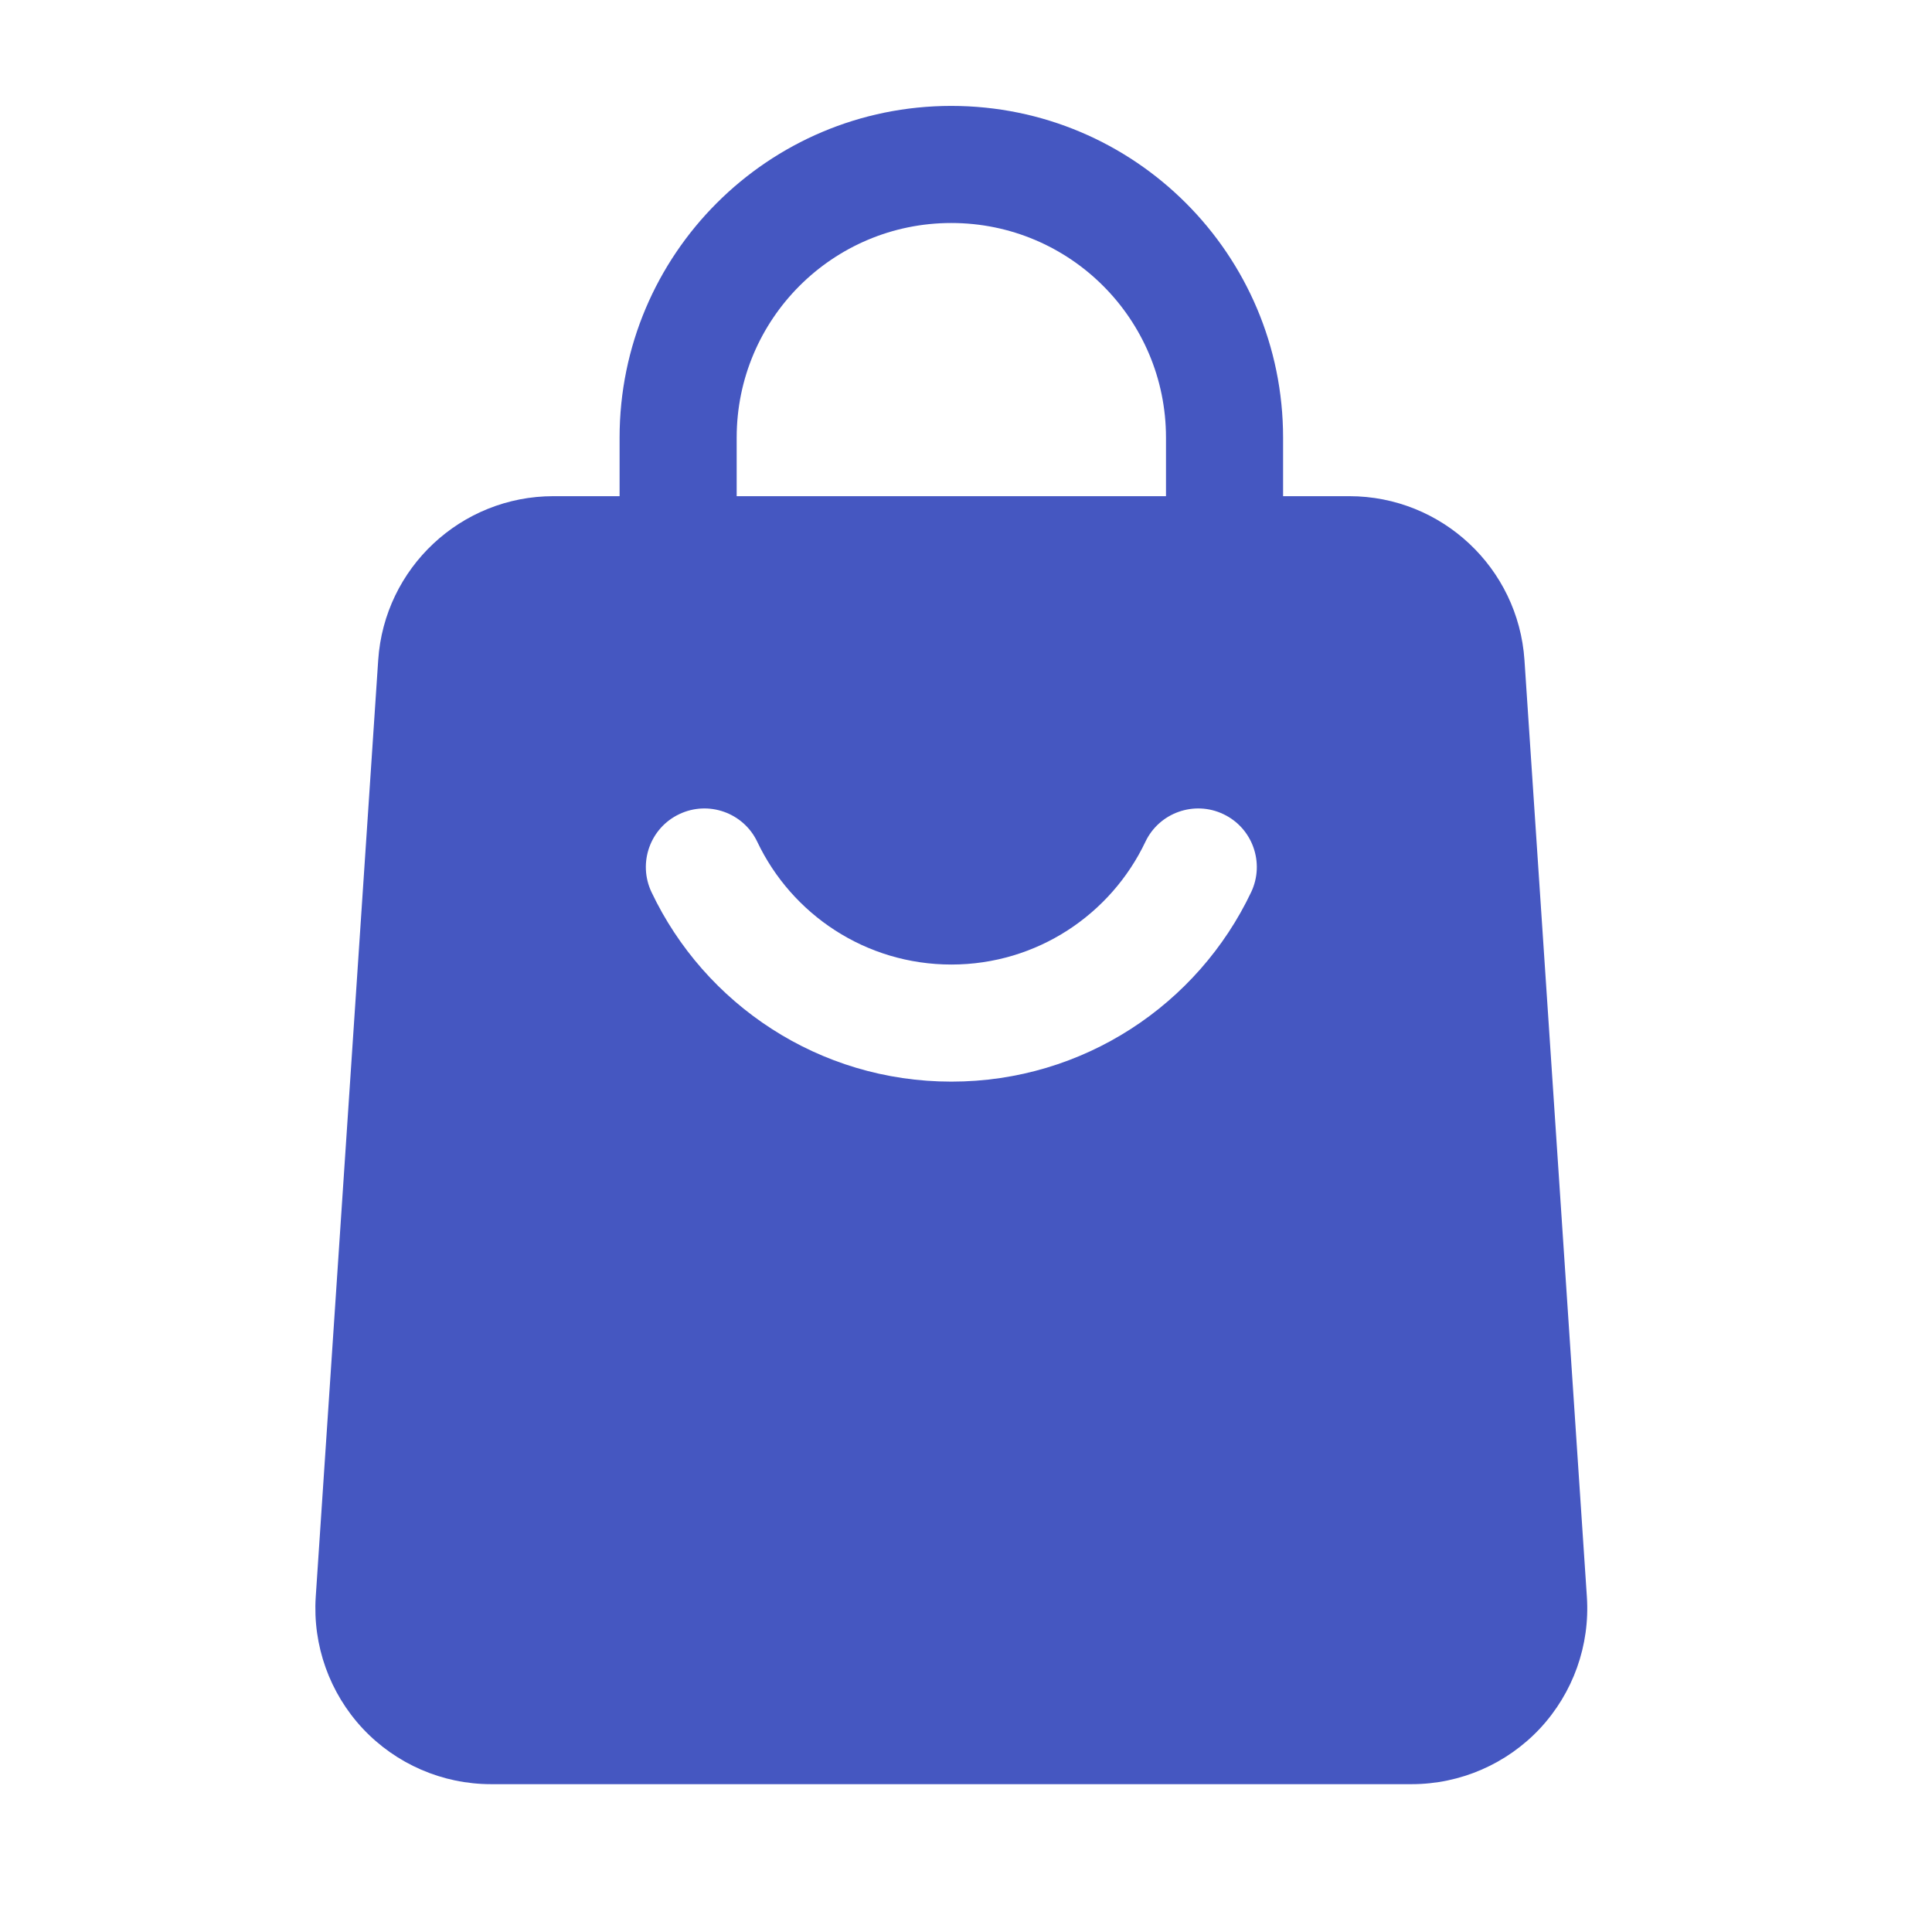
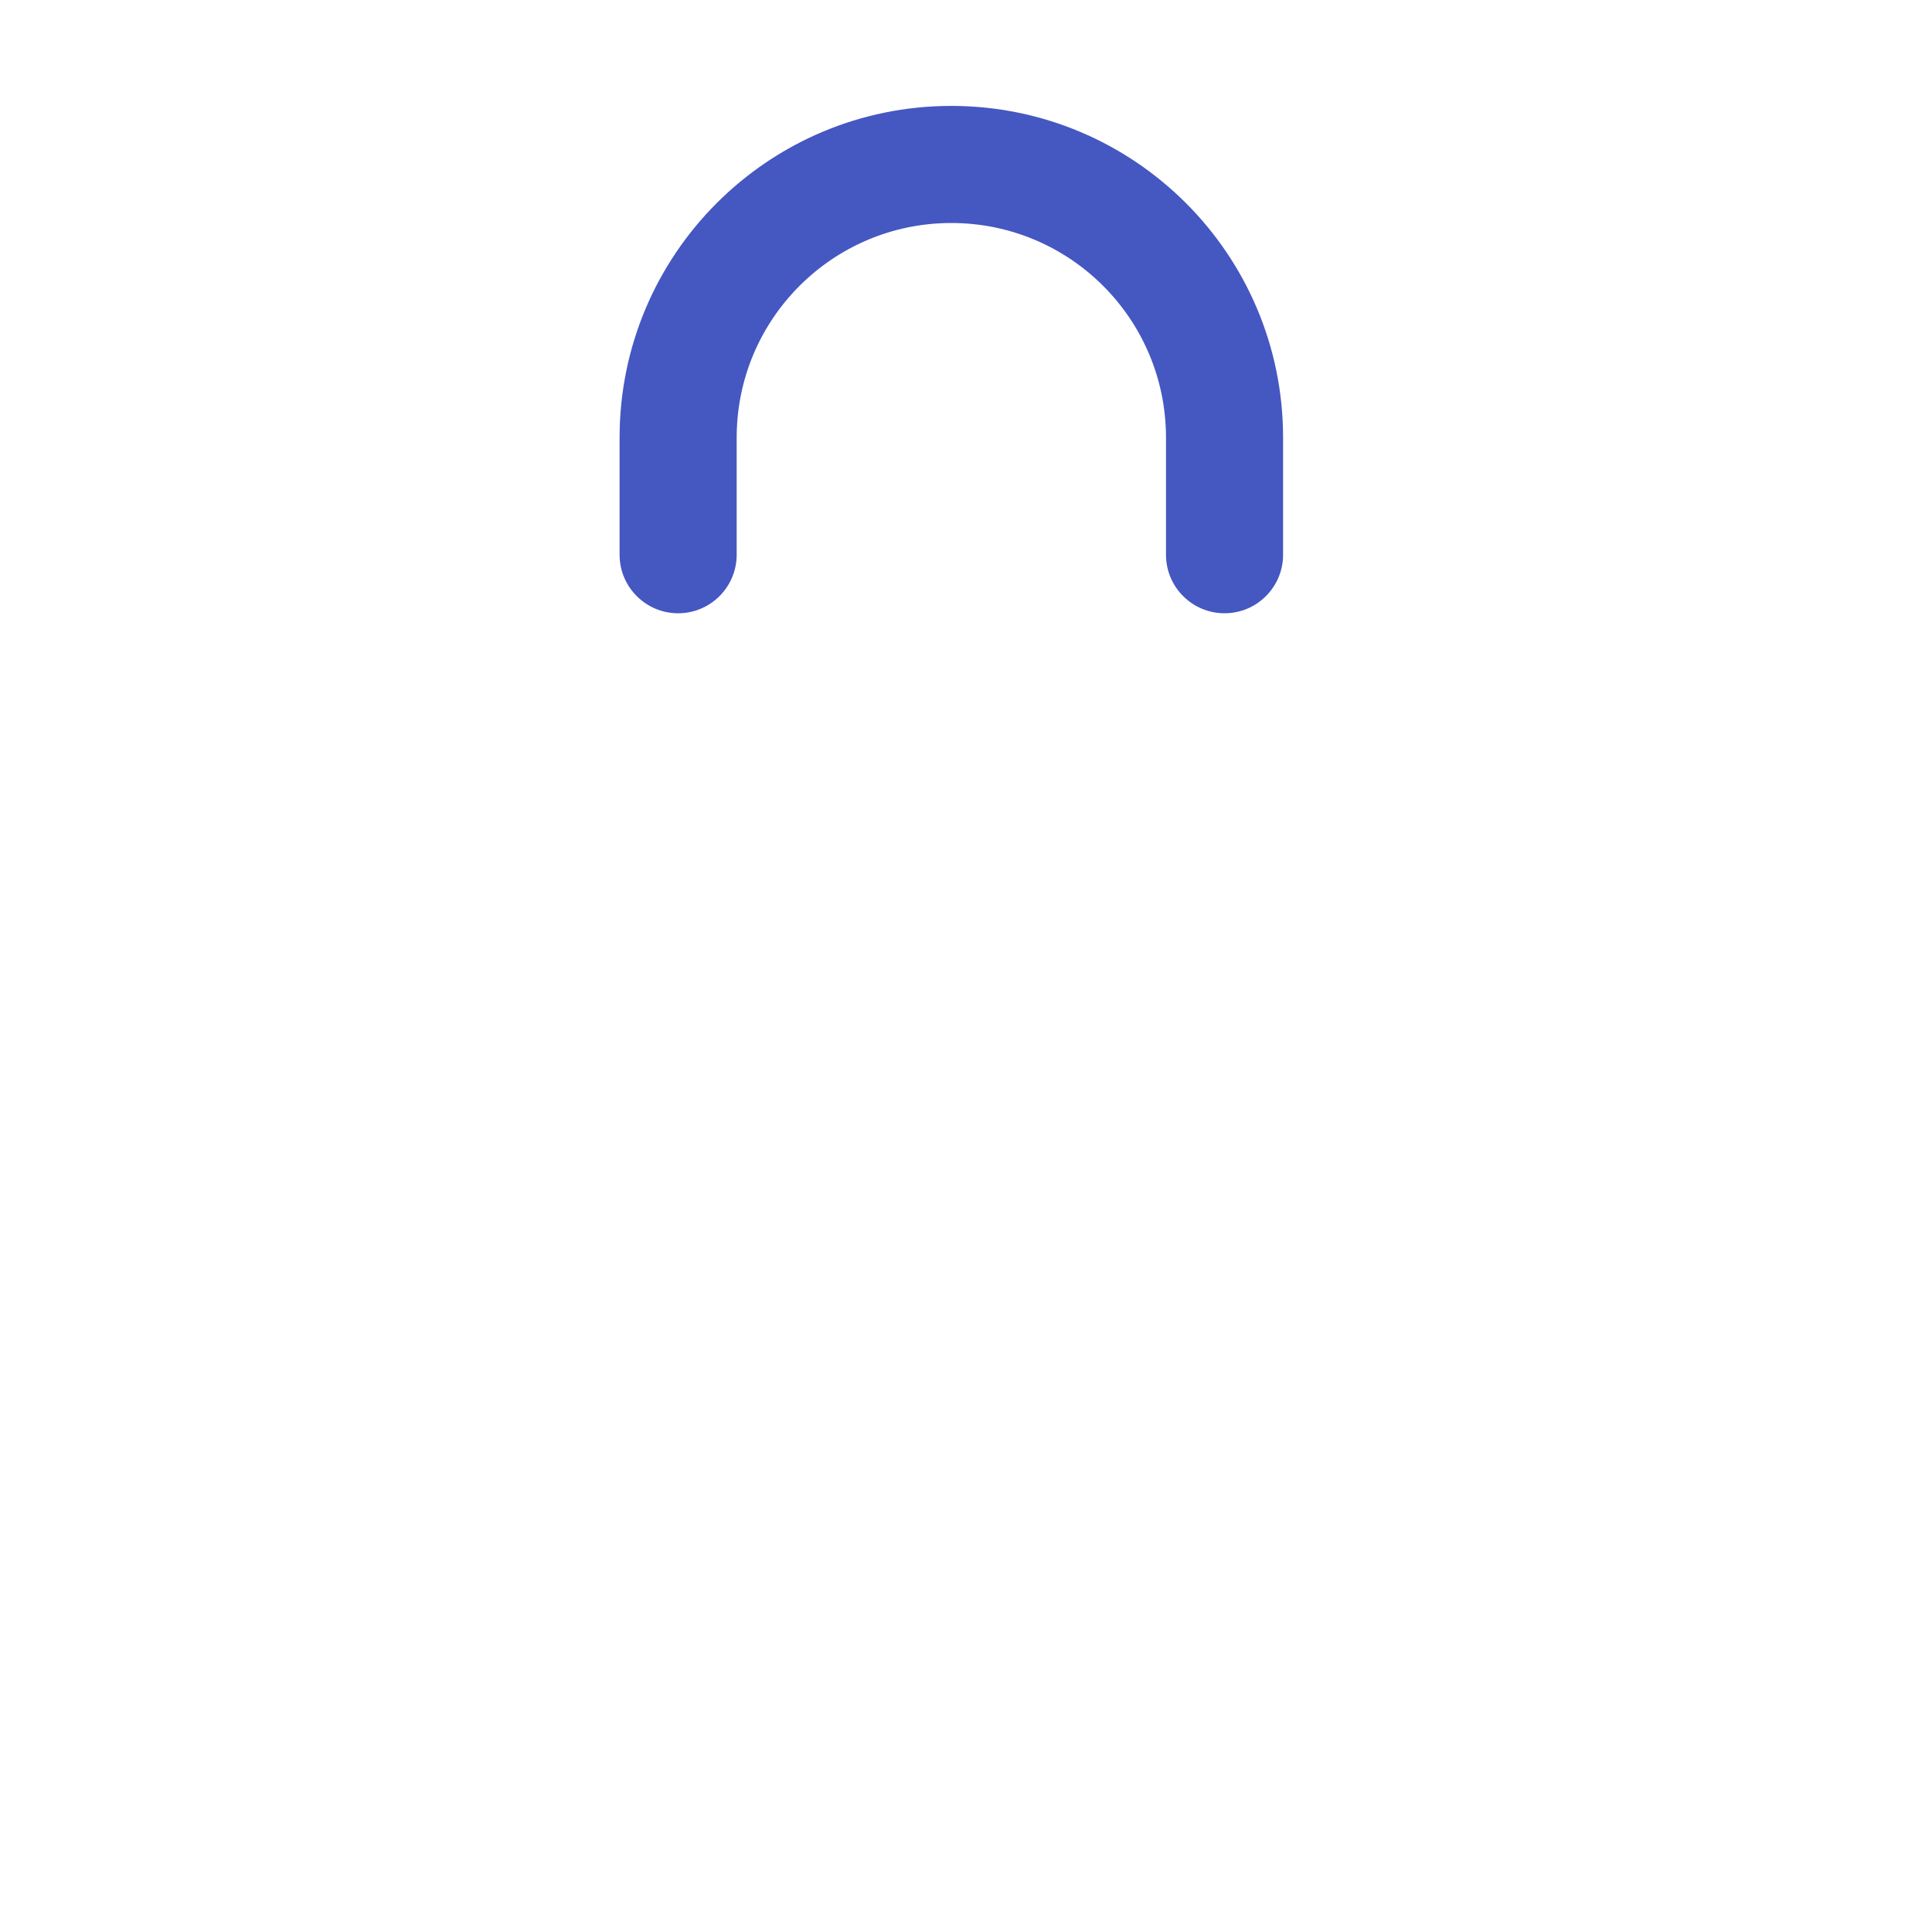
<svg xmlns="http://www.w3.org/2000/svg" width="33" height="33" viewBox="0 0 33 33" fill="none">
  <path fill-rule="evenodd" clip-rule="evenodd" d="M21.916 9.475C21.916 10.027 21.468 10.475 20.916 10.475C20.364 10.475 19.916 10.027 19.916 9.475V7.475C19.916 5.45 18.275 3.809 16.249 3.809C14.224 3.809 12.583 5.45 12.583 7.475V9.475C12.583 10.027 12.135 10.475 11.583 10.475C11.031 10.475 10.583 10.027 10.583 9.475V7.475C10.583 4.346 13.12 1.809 16.249 1.809C19.379 1.809 21.916 4.346 21.916 7.475V9.475Z" fill="#4557C1" />
-   <path fill-rule="evenodd" clip-rule="evenodd" d="M26.039 11.275L27.105 27.275C27.16 28.105 26.869 28.918 26.303 29.525C25.735 30.131 24.942 30.475 24.112 30.475H8.387C7.557 30.475 6.764 30.131 6.196 29.525C5.629 28.918 5.339 28.105 5.393 27.275L6.46 11.275C6.565 9.699 7.875 8.475 9.453 8.475H23.046C24.624 8.475 25.933 9.699 26.039 11.275ZM19.564 14.379C18.975 15.618 17.712 16.475 16.25 16.475C14.787 16.475 13.524 15.618 12.935 14.379C12.699 13.881 12.101 13.669 11.603 13.906C11.104 14.142 10.892 14.739 11.128 15.238C12.037 17.153 13.989 18.475 16.25 18.475C18.509 18.475 20.462 17.153 21.371 15.238C21.607 14.739 21.395 14.142 20.896 13.906C20.398 13.669 19.8 13.881 19.564 14.379Z" fill="#4557C1" />
</svg>